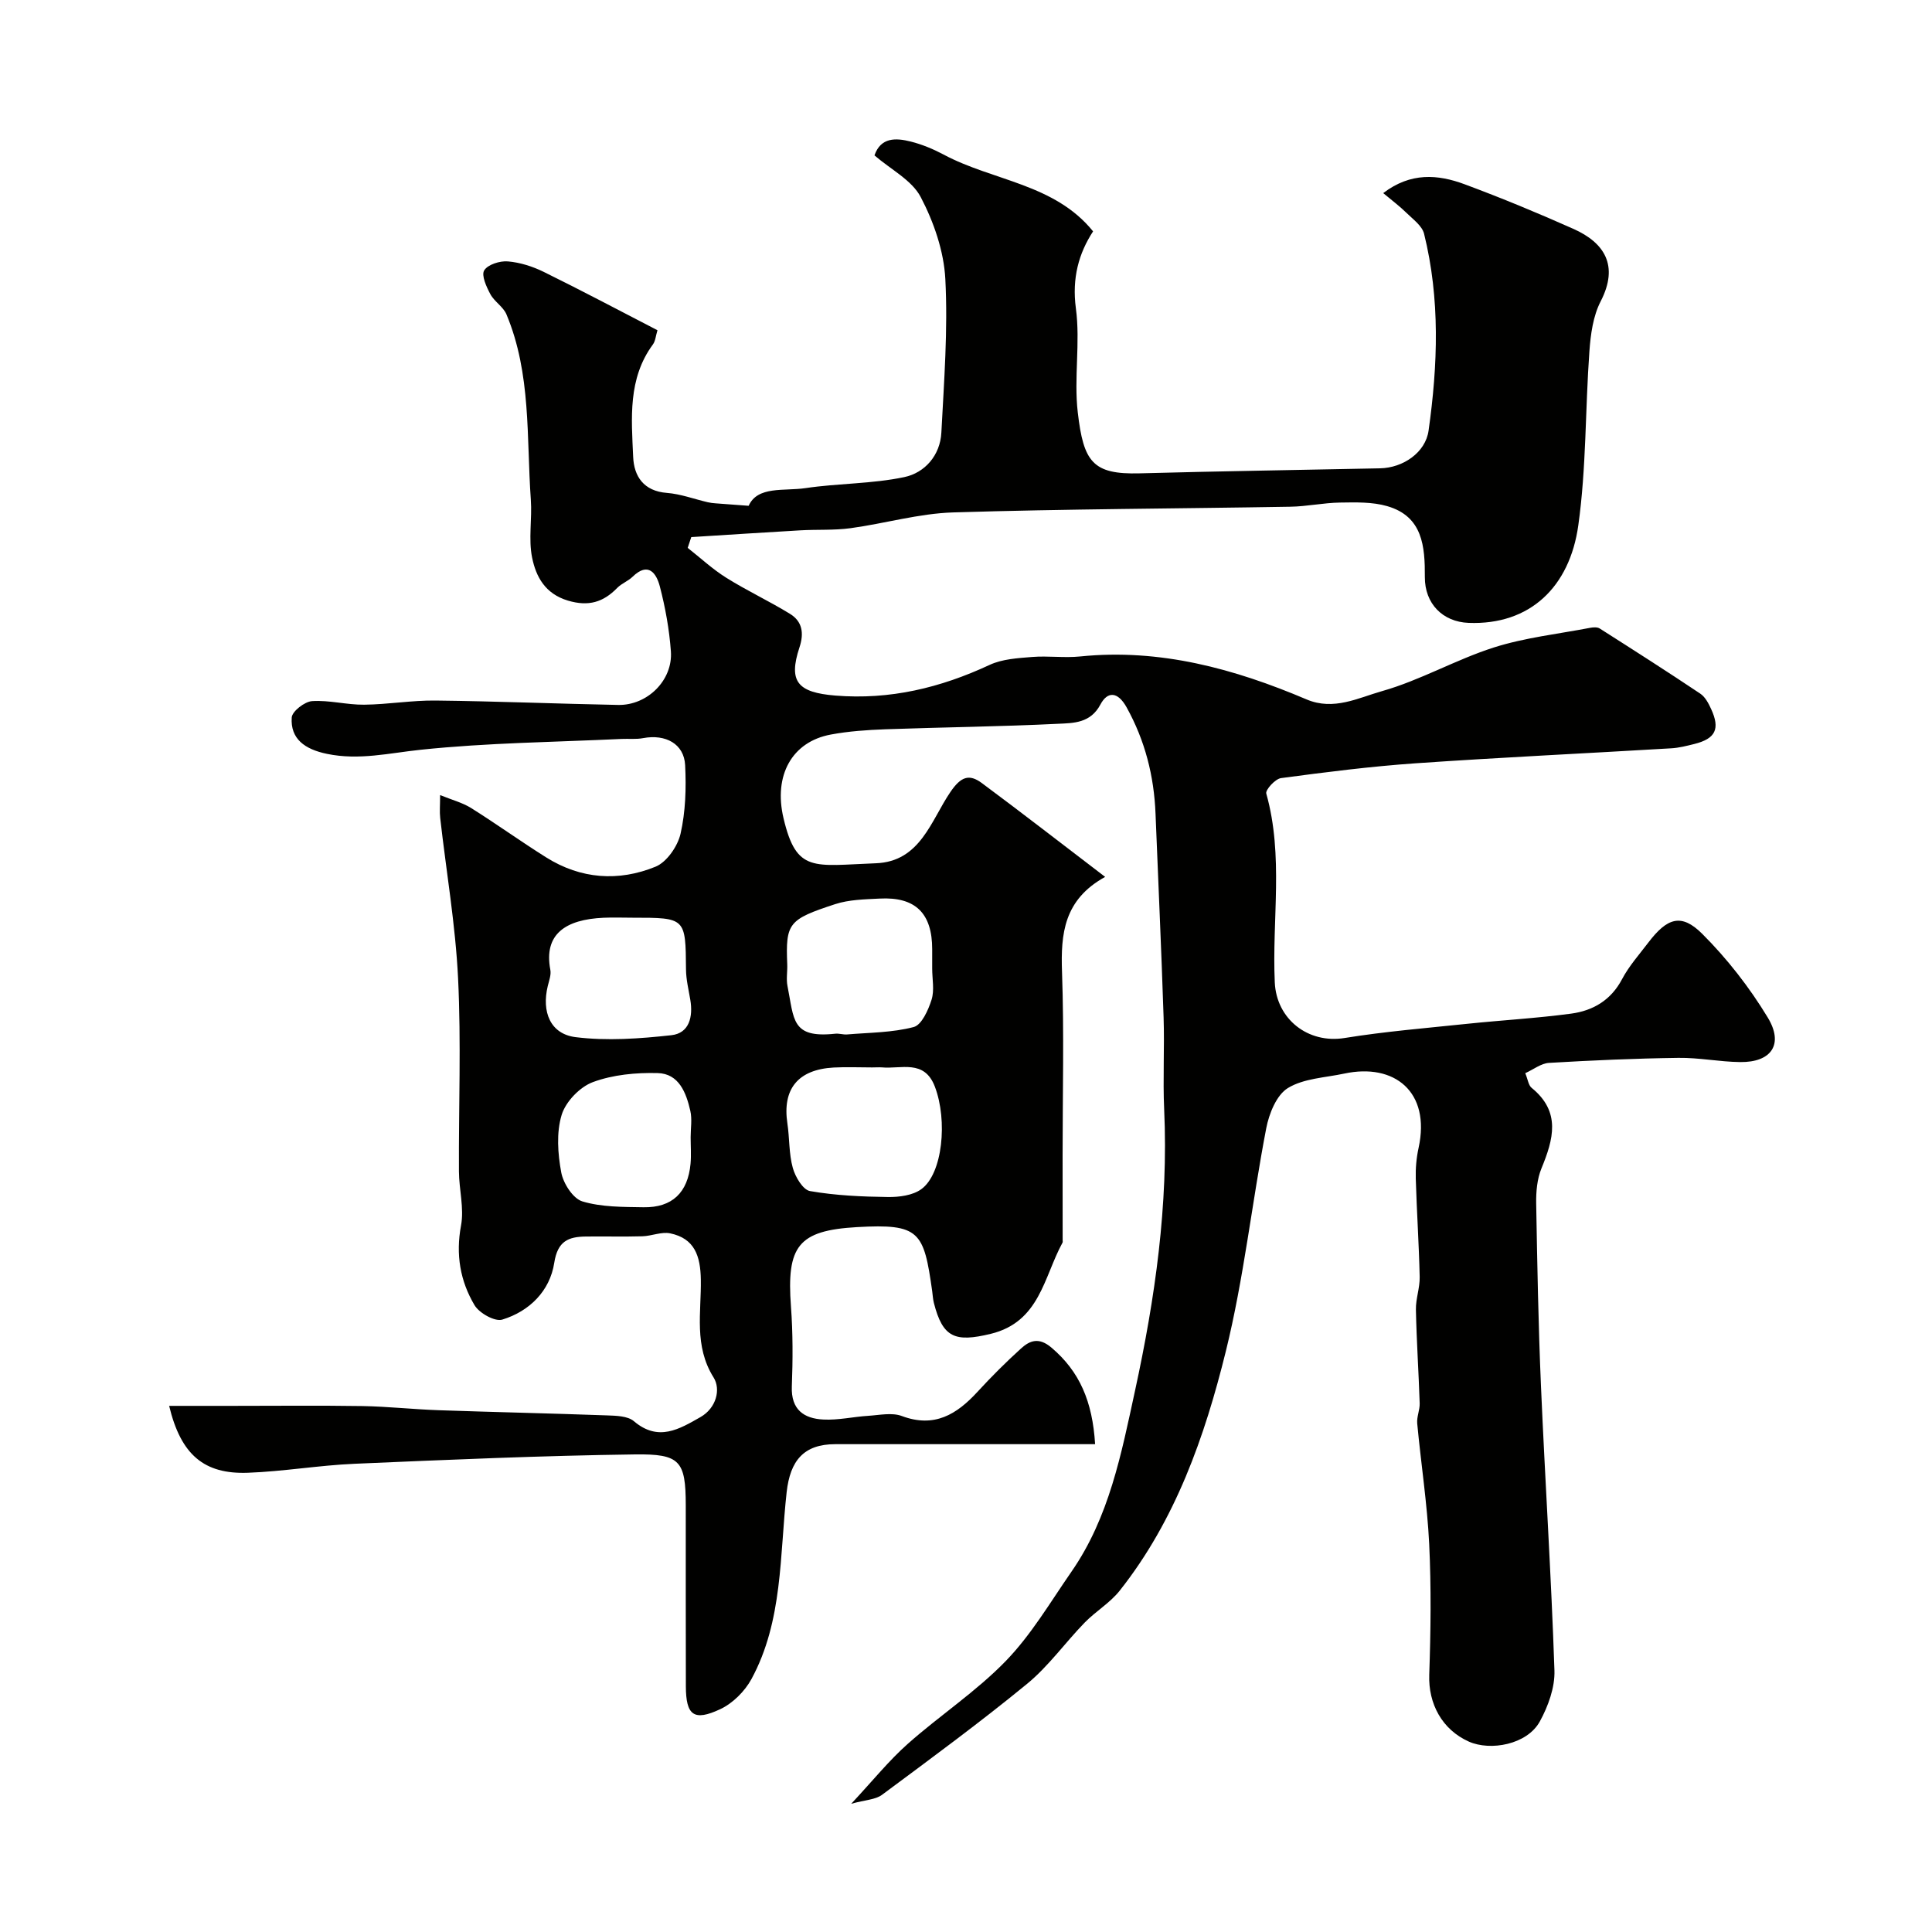
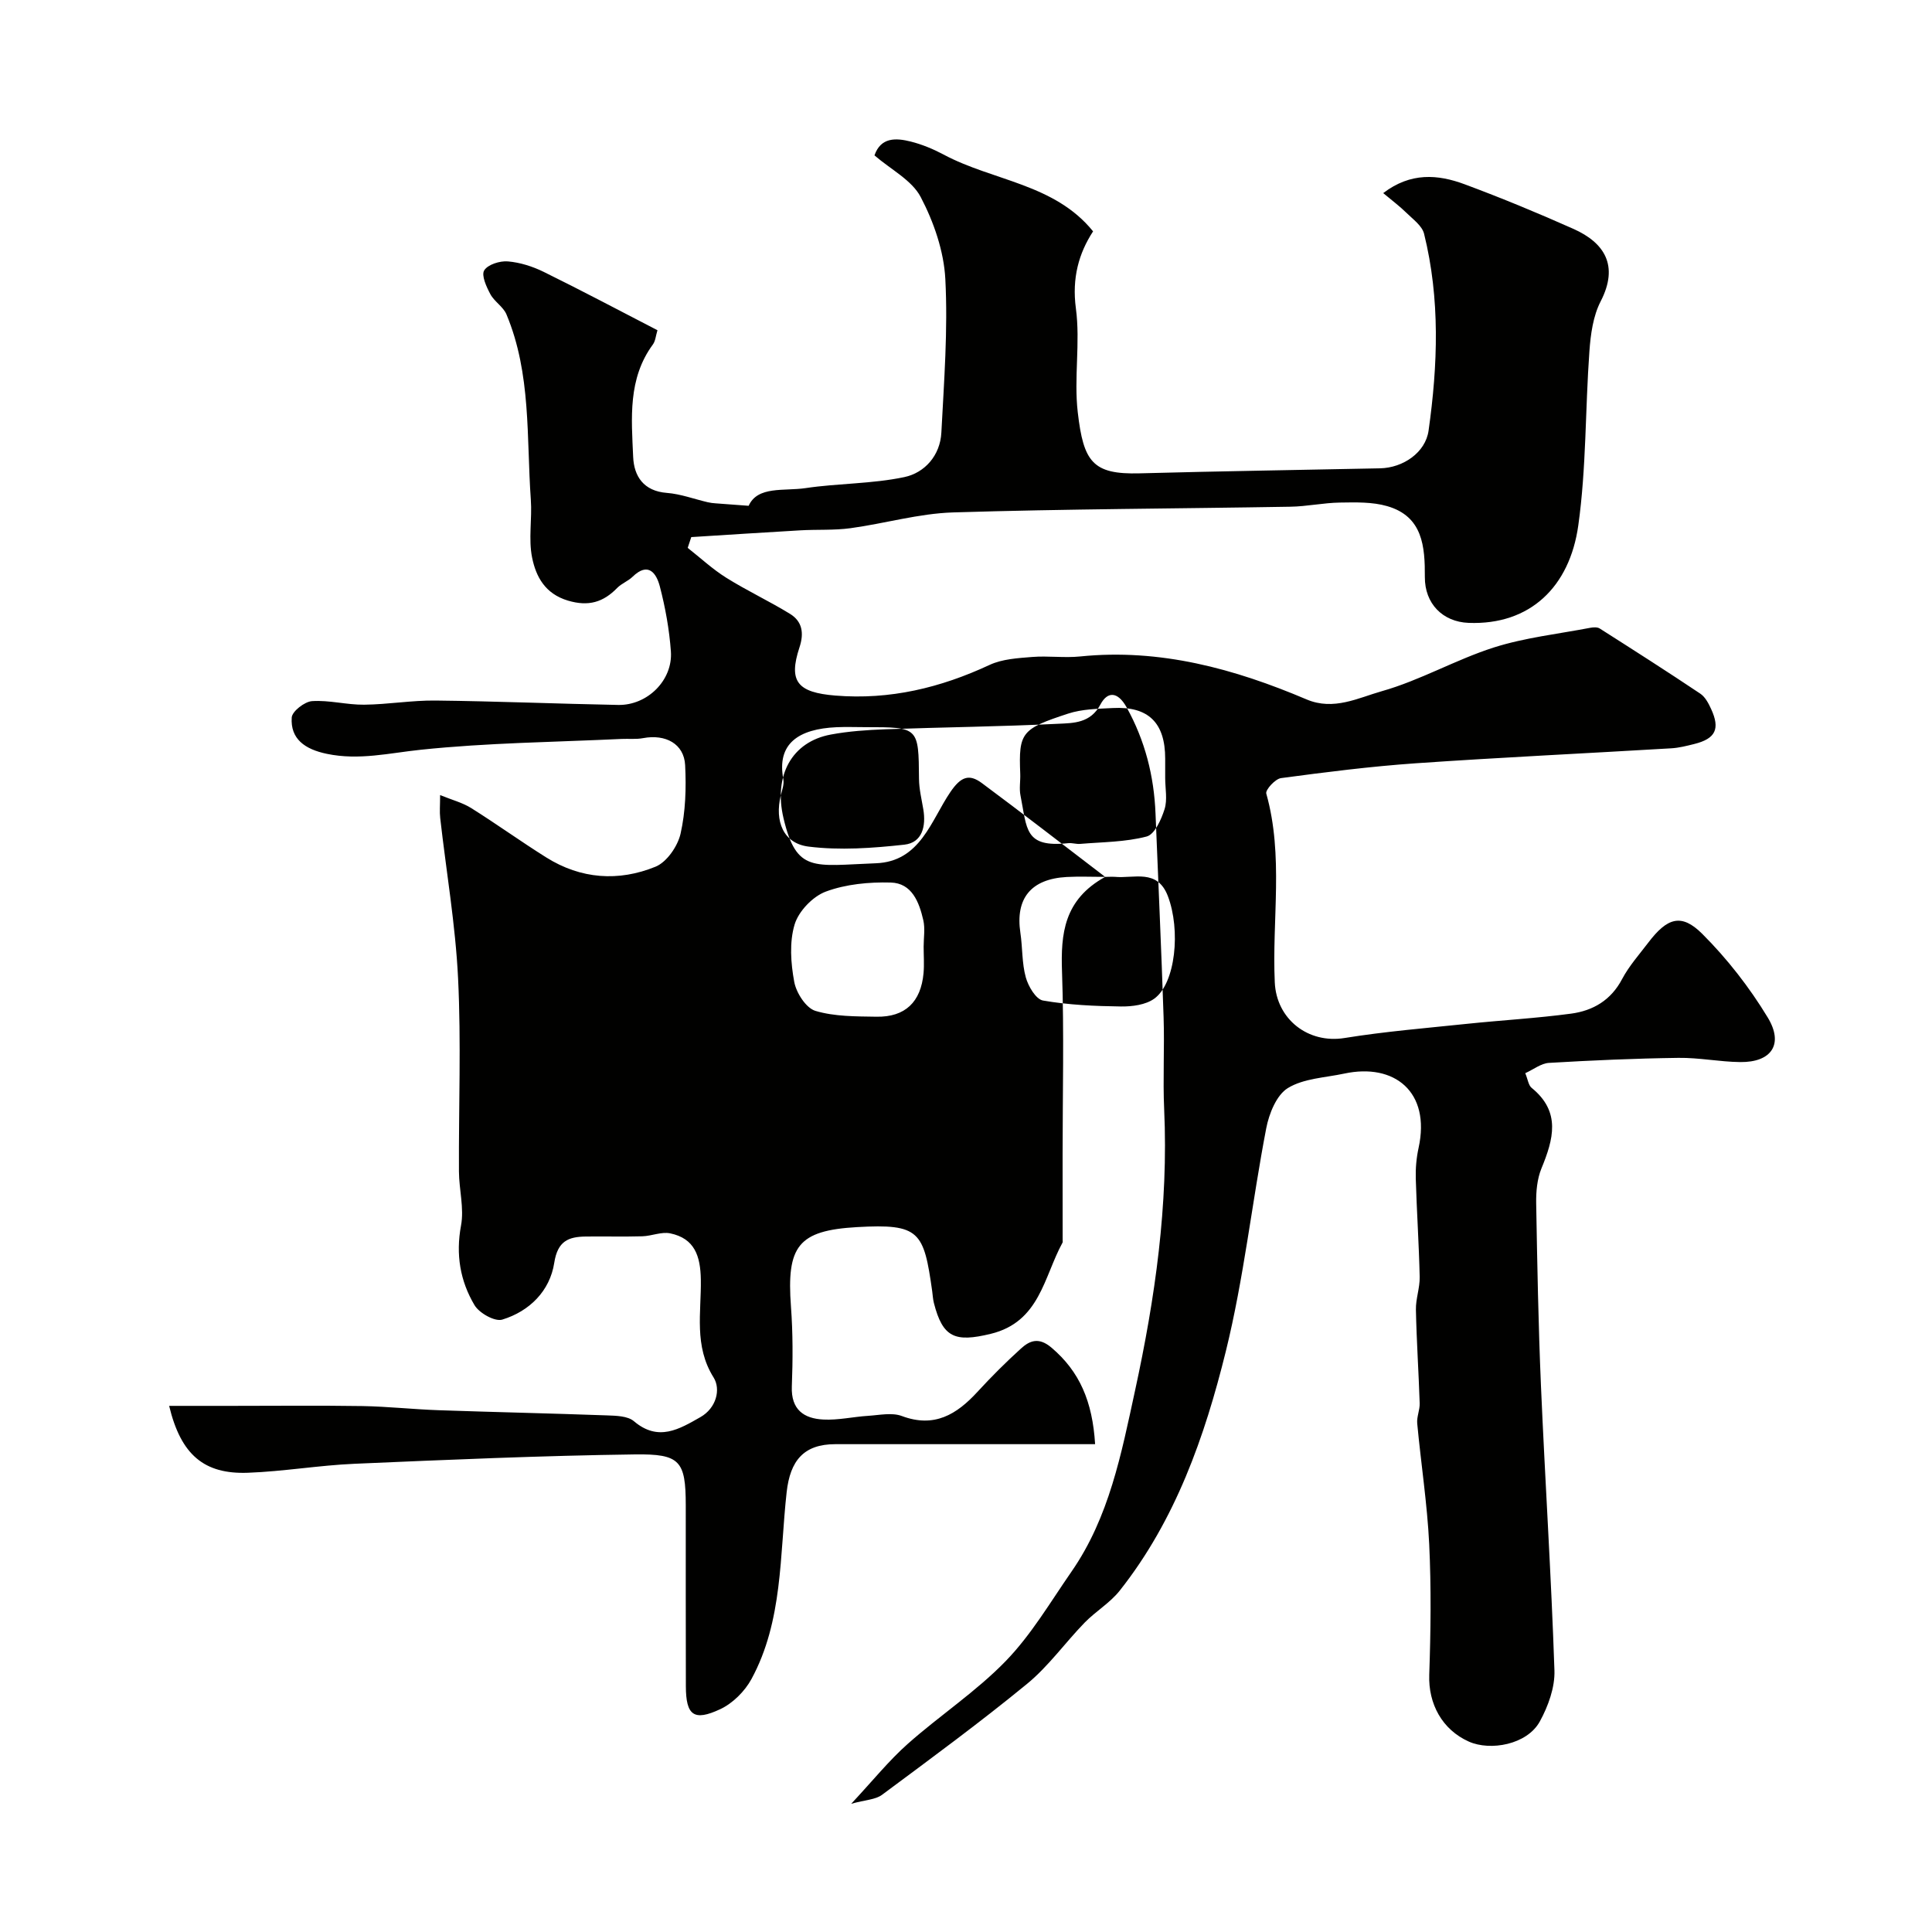
<svg xmlns="http://www.w3.org/2000/svg" enable-background="new 0 0 400 400" viewBox="0 0 400 400">
-   <path d="m228.81 181.55c-8.55 4.72-9.21 11.77-8.93 19.68.44 12.65.12 25.33.12 37.99 0 5.85 0 11.71.01 17.56 0 .17.05.36-.03.5-3.89 7.11-4.69 16.41-14.87 18.88-7.36 1.78-9.92.82-11.76-6.4-.2-.79-.24-1.63-.35-2.44-1.74-12.36-2.57-14-15.57-13.26-12.21.7-14.6 3.94-13.67 16.46.41 5.49.39 11.04.18 16.55-.18 4.79 2.5 6.63 6.53 6.83 3.08.16 6.2-.58 9.3-.77 2.32-.15 4.91-.72 6.94.04 6.73 2.52 11.36-.32 15.67-5.01 2.86-3.12 5.87-6.12 9-8.96 1.87-1.71 3.75-2.36 6.3-.2 5.84 4.94 8.51 11.16 9.05 20-17.98 0-35.88 0-53.78 0-6.57 0-9.35 3.43-10.08 9.92-1.46 13.08-.75 26.67-7.3 38.73-1.38 2.53-3.87 5.01-6.46 6.22-5.47 2.56-7.09 1.27-7.11-4.74-.04-12.5-.01-25-.02-37.5-.01-9.19-1.2-10.63-10.49-10.51-19.37.26-38.74 1.1-58.1 1.94-7.37.32-14.7 1.59-22.07 1.86-9.05.33-13.87-3.7-16.3-13.85h12.9c9.04 0 18.08-.1 27.11.04 5.27.09 10.53.68 15.8.86 11.6.4 23.2.65 34.8 1.07 1.91.07 4.33.11 5.62 1.21 5.05 4.29 9.39 1.64 13.78-.86 3.27-1.87 4.25-5.74 2.71-8.2-4.1-6.54-2.53-13.48-2.64-20.27-.08-4.86-1.27-8.52-6.35-9.57-1.8-.37-3.82.55-5.75.61-3.89.11-7.79 0-11.69.05-3.62.04-5.86.92-6.56 5.45-.9 5.81-5.11 10.02-10.76 11.75-1.53.47-4.76-1.34-5.74-2.98-2.98-5.01-3.92-10.49-2.8-16.5.67-3.58-.41-7.45-.43-11.19-.07-13.33.47-26.69-.18-39.99-.54-11.1-2.45-22.12-3.7-33.19-.15-1.29-.02-2.62-.02-4.75 2.46 1.01 4.63 1.56 6.43 2.69 5.25 3.29 10.29 6.93 15.54 10.22 7.17 4.5 14.98 5.04 22.63 1.92 2.33-.95 4.58-4.22 5.18-6.82 1.04-4.58 1.19-9.48.95-14.21-.23-4.41-4.05-6.46-8.69-5.59-1.45.28-2.99.1-4.48.17-13.87.66-27.79.79-41.58 2.24-6.51.68-12.76 2.23-19.4.85-4.61-.95-7.6-3.11-7.3-7.54.09-1.27 2.66-3.27 4.2-3.38 3.56-.24 7.19.78 10.79.74 4.94-.05 9.87-.92 14.8-.86 12.6.14 25.2.67 37.8.91 6.06.11 11.34-5.13 10.91-11.09-.33-4.54-1.15-9.09-2.3-13.49-.7-2.66-2.37-5.13-5.63-1.96-.92.9-2.26 1.38-3.16 2.29-2.9 2.99-5.95 3.92-10.22 2.65-4.75-1.42-6.62-4.97-7.42-8.89-.79-3.87.02-8.03-.27-12.04-.91-12.87.11-26.02-5.04-38.32-.66-1.59-2.51-2.65-3.34-4.2-.81-1.52-1.9-3.89-1.27-4.92.74-1.21 3.24-2 4.89-1.86 2.53.21 5.13 1.04 7.43 2.17 7.85 3.86 15.58 7.96 23.55 12.08-.36 1.18-.42 2.23-.94 2.94-5.22 7.09-4.44 15.29-4.09 23.29.17 4 2.16 7.08 6.98 7.45 2.85.22 5.63 1.27 8.45 1.93.54.13 1.09.19 1.64.23 2.1.17 4.21.32 6.84.51 1.87-4.16 7.32-3 11.77-3.66 6.78-1.01 13.77-.87 20.45-2.28 4.25-.89 7.44-4.5 7.68-9.23.55-10.59 1.37-21.23.82-31.78-.3-5.77-2.39-11.81-5.1-16.98-1.83-3.49-6.15-5.67-9.57-8.62 1.31-3.78 4.43-3.64 7.52-2.86 2.34.59 4.65 1.55 6.79 2.69 10.25 5.48 22.95 6.01 30.95 15.9-2.96 4.54-4.4 9.67-3.56 15.95.95 7.06-.44 14.43.39 21.52 1.19 10.26 3.08 12.89 12.8 12.63 16.6-.45 33.2-.69 49.8-1.04 4.75-.1 9.39-3.26 10.03-7.8 1.92-13.61 2.41-27.27-.93-40.76-.41-1.66-2.32-3.02-3.69-4.37-1.36-1.34-2.91-2.49-4.77-4.05 5.69-4.35 11.33-3.88 16.85-1.83 7.62 2.83 15.14 5.94 22.56 9.25 6.35 2.84 9.44 7.55 5.62 14.97-1.58 3.06-2.09 6.85-2.34 10.36-.87 12.01-.63 24.15-2.3 36.04-1.78 12.74-10 20.68-22.71 20.19-5.4-.21-9.08-4.01-9.06-9.47.03-6.33-.41-12.57-7.8-14.7-3.07-.89-6.5-.79-9.76-.74-3.44.05-6.87.81-10.3.86-23.27.4-46.54.46-69.79 1.18-7.12.22-14.16 2.3-21.28 3.27-3.41.46-6.91.24-10.37.44-7.53.43-15.06.93-22.58 1.4-.25.74-.49 1.49-.74 2.23 2.65 2.08 5.14 4.41 7.99 6.19 4.28 2.68 8.89 4.83 13.19 7.47 2.55 1.57 2.94 3.99 1.96 6.95-2.34 7.09-.38 9.33 7.43 9.97 11.3.92 21.76-1.61 31.94-6.35 2.62-1.22 5.82-1.4 8.78-1.64 3.31-.27 6.69.23 9.99-.11 16.52-1.68 31.91 2.55 46.86 8.9 5.61 2.38 10.7-.33 15.58-1.71 7.93-2.24 15.28-6.52 23.16-9.04 6.44-2.05 13.3-2.8 19.98-4.08.63-.12 1.47-.17 1.96.14 6.98 4.44 13.95 8.89 20.82 13.49 1.01.67 1.71 2 2.24 3.16 1.92 4.15.93 6.17-3.49 7.27-1.57.39-3.17.8-4.77.89-17.63 1.05-35.28 1.88-52.9 3.1-9.32.65-18.62 1.83-27.88 3.07-1.2.16-3.27 2.44-3.05 3.2 3.63 12.92 1.16 26.08 1.76 39.1.35 7.61 6.89 12.73 14.44 11.51 8.4-1.36 16.91-2.05 25.38-2.94 7.18-.75 14.4-1.15 21.55-2.11 4.51-.61 8.23-2.77 10.53-7.14 1.44-2.72 3.55-5.09 5.43-7.56 3.92-5.16 6.85-6.13 11.17-1.82 5.16 5.15 9.78 11.08 13.56 17.32 3.38 5.57.73 9.31-5.7 9.23-4.27-.05-8.54-.93-12.8-.87-8.94.12-17.87.51-26.8 1.04-1.63.1-3.18 1.35-4.9 2.13.54 1.31.66 2.51 1.32 3.04 6.11 4.96 4.51 10.64 2.03 16.68-.9 2.19-1.13 4.81-1.09 7.22.22 12.6.45 25.21.99 37.8.85 19.64 2.13 39.27 2.79 58.91.12 3.51-1.29 7.4-3.02 10.56-2.65 4.83-10.26 6.16-14.7 4.18-5.53-2.47-8.41-7.82-8.2-13.83.31-9.02.42-18.07-.01-27.08-.41-8.34-1.7-16.63-2.48-24.96-.13-1.37.56-2.8.51-4.19-.21-6.46-.65-12.91-.78-19.36-.05-2.25.83-4.53.78-6.78-.15-6.79-.61-13.58-.81-20.37-.06-2.11.13-4.28.58-6.34 2.55-11.66-5.04-17.61-15.36-15.4-3.97.85-8.41.99-11.7 3-2.35 1.44-3.9 5.3-4.48 8.33-2.96 15.37-4.63 31.03-8.37 46.19-4.36 17.66-10.41 34.93-21.96 49.53-2.01 2.54-4.98 4.28-7.27 6.63-4.05 4.17-7.49 9.05-11.95 12.7-9.73 7.98-19.89 15.44-30 22.95-1.36 1.01-3.45 1.04-6.37 1.85 4.52-4.85 7.82-8.96 11.7-12.4 6.62-5.88 14.15-10.82 20.28-17.14 5.29-5.45 9.25-12.22 13.62-18.52 7.81-11.26 10.32-24.41 13.15-37.44 4.17-19.19 6.93-38.5 6.04-58.23-.29-6.36.09-12.74-.12-19.11-.46-14.05-1.11-28.09-1.67-42.14-.31-7.8-2.16-15.11-5.98-22.01-1.85-3.34-3.97-3.35-5.43-.6-2.06 3.89-5.59 3.84-8.75 3.99-11.92.59-23.86.71-35.79 1.14-3.77.14-7.58.4-11.28 1.09-8.06 1.49-11.89 8.47-9.79 17.33 2.69 11.39 6.2 9.8 19.11 9.32 9.23-.34 11.42-8.87 15.45-14.77 2.16-3.17 3.87-3.78 6.49-1.84 8.29 6.15 16.43 12.48 25.54 19.43zm-48.24 39.45c-2.65 0-5.32-.12-7.96.02-7.41.41-10.66 4.45-9.59 11.57.46 3.06.3 6.27 1.12 9.21.51 1.86 2.1 4.55 3.57 4.8 5.29.92 10.74 1.16 16.13 1.23 2.32.03 5.12-.33 6.9-1.62 4.42-3.18 5.49-14.21 2.81-21.24-2.18-5.71-6.99-3.6-10.98-3.98-.66-.04-1.33.01-2 .01zm12.43-20.47c0-1.33 0-2.67 0-4 0-7.45-3.47-10.88-10.86-10.49-3.1.16-6.35.21-9.25 1.16-9.63 3.16-10.25 3.89-9.9 12.45.06 1.5-.24 3.05.05 4.49 1.39 6.94.78 10.85 9.88 9.88.81-.09 1.66.22 2.47.15 4.61-.39 9.35-.37 13.77-1.53 1.66-.43 3.03-3.52 3.71-5.66.62-1.97.13-4.29.13-6.45zm-62.04-10.53c-2 0-3.99-.08-5.99.01-7.91.35-12.43 3.41-11.03 10.77.2 1.05-.26 2.26-.53 3.36-1.3 5.35.52 9.94 5.76 10.59 6.5.81 13.26.32 19.82-.4 3.73-.41 4.52-3.83 3.93-7.33-.35-2.08-.87-4.18-.89-6.27-.09-10.73-.05-10.73-11.07-10.73zm12.03 45.44c0-1.83.33-3.73-.07-5.47-.85-3.72-2.35-7.69-6.75-7.8-4.49-.12-9.27.33-13.42 1.87-2.71 1-5.64 4.06-6.47 6.8-1.11 3.67-.8 8.03-.08 11.9.42 2.27 2.43 5.41 4.38 6 3.98 1.19 8.4 1.14 12.65 1.21 5.93.1 9.19-3.03 9.74-9.02.16-1.82.02-3.66.02-5.49z" fill="#010100" />
+   <path d="m228.81 181.55c-8.55 4.72-9.21 11.77-8.93 19.68.44 12.65.12 25.33.12 37.99 0 5.85 0 11.71.01 17.56 0 .17.05.36-.03.5-3.89 7.11-4.69 16.41-14.87 18.88-7.36 1.78-9.92.82-11.76-6.4-.2-.79-.24-1.63-.35-2.44-1.74-12.36-2.57-14-15.57-13.26-12.21.7-14.6 3.94-13.67 16.46.41 5.49.39 11.04.18 16.55-.18 4.79 2.5 6.63 6.53 6.83 3.08.16 6.2-.58 9.3-.77 2.32-.15 4.91-.72 6.94.04 6.73 2.52 11.36-.32 15.67-5.01 2.86-3.12 5.87-6.12 9-8.96 1.87-1.71 3.75-2.36 6.3-.2 5.84 4.94 8.51 11.16 9.05 20-17.98 0-35.88 0-53.78 0-6.57 0-9.35 3.43-10.08 9.92-1.46 13.08-.75 26.67-7.3 38.73-1.38 2.53-3.87 5.01-6.46 6.22-5.47 2.56-7.09 1.27-7.11-4.74-.04-12.5-.01-25-.02-37.5-.01-9.19-1.2-10.63-10.49-10.51-19.37.26-38.74 1.1-58.1 1.94-7.37.32-14.7 1.59-22.07 1.86-9.05.33-13.87-3.7-16.3-13.85h12.9c9.04 0 18.08-.1 27.11.04 5.27.09 10.53.68 15.8.86 11.6.4 23.2.65 34.8 1.07 1.91.07 4.33.11 5.62 1.21 5.05 4.29 9.39 1.64 13.78-.86 3.27-1.87 4.25-5.74 2.71-8.2-4.1-6.54-2.53-13.48-2.64-20.27-.08-4.86-1.27-8.52-6.35-9.57-1.8-.37-3.82.55-5.75.61-3.89.11-7.79 0-11.69.05-3.62.04-5.86.92-6.56 5.45-.9 5.81-5.11 10.02-10.76 11.75-1.53.47-4.76-1.34-5.74-2.98-2.98-5.01-3.92-10.49-2.8-16.5.67-3.58-.41-7.45-.43-11.19-.07-13.33.47-26.69-.18-39.99-.54-11.1-2.45-22.12-3.7-33.19-.15-1.29-.02-2.62-.02-4.75 2.46 1.01 4.63 1.56 6.43 2.69 5.25 3.29 10.29 6.93 15.54 10.22 7.17 4.5 14.98 5.04 22.63 1.92 2.33-.95 4.58-4.22 5.18-6.82 1.04-4.58 1.19-9.48.95-14.21-.23-4.41-4.05-6.46-8.69-5.59-1.45.28-2.99.1-4.48.17-13.87.66-27.79.79-41.58 2.24-6.51.68-12.76 2.23-19.4.85-4.61-.95-7.6-3.11-7.3-7.54.09-1.27 2.66-3.27 4.2-3.38 3.56-.24 7.19.78 10.79.74 4.94-.05 9.87-.92 14.8-.86 12.6.14 25.2.67 37.8.91 6.06.11 11.34-5.13 10.91-11.09-.33-4.54-1.15-9.09-2.3-13.49-.7-2.66-2.37-5.13-5.63-1.96-.92.9-2.26 1.38-3.16 2.29-2.9 2.99-5.95 3.92-10.22 2.65-4.75-1.42-6.62-4.97-7.42-8.89-.79-3.87.02-8.03-.27-12.04-.91-12.87.11-26.02-5.04-38.32-.66-1.59-2.51-2.65-3.34-4.2-.81-1.52-1.9-3.89-1.27-4.92.74-1.21 3.24-2 4.89-1.86 2.53.21 5.13 1.04 7.43 2.17 7.85 3.86 15.58 7.96 23.55 12.08-.36 1.18-.42 2.23-.94 2.94-5.22 7.09-4.44 15.29-4.09 23.29.17 4 2.16 7.08 6.98 7.45 2.85.22 5.63 1.27 8.45 1.93.54.13 1.09.19 1.64.23 2.1.17 4.21.32 6.84.51 1.87-4.16 7.32-3 11.77-3.66 6.78-1.01 13.77-.87 20.45-2.28 4.25-.89 7.44-4.5 7.68-9.23.55-10.59 1.37-21.23.82-31.78-.3-5.77-2.39-11.81-5.1-16.98-1.83-3.49-6.15-5.67-9.57-8.62 1.31-3.78 4.43-3.64 7.52-2.86 2.34.59 4.65 1.55 6.79 2.69 10.25 5.48 22.95 6.01 30.95 15.9-2.96 4.54-4.4 9.67-3.56 15.95.95 7.06-.44 14.43.39 21.52 1.19 10.26 3.08 12.89 12.8 12.63 16.6-.45 33.2-.69 49.8-1.04 4.75-.1 9.39-3.26 10.03-7.8 1.92-13.61 2.41-27.27-.93-40.76-.41-1.66-2.32-3.02-3.69-4.37-1.36-1.34-2.91-2.49-4.77-4.05 5.69-4.35 11.33-3.88 16.85-1.83 7.62 2.83 15.14 5.94 22.56 9.25 6.35 2.84 9.44 7.55 5.62 14.97-1.58 3.06-2.09 6.85-2.34 10.36-.87 12.01-.63 24.15-2.3 36.04-1.78 12.74-10 20.68-22.71 20.19-5.4-.21-9.08-4.01-9.06-9.47.03-6.33-.41-12.57-7.8-14.7-3.07-.89-6.5-.79-9.76-.74-3.44.05-6.87.81-10.3.86-23.27.4-46.54.46-69.79 1.18-7.12.22-14.16 2.3-21.28 3.27-3.41.46-6.91.24-10.37.44-7.53.43-15.06.93-22.58 1.4-.25.74-.49 1.49-.74 2.23 2.65 2.08 5.14 4.41 7.99 6.19 4.28 2.68 8.89 4.83 13.19 7.47 2.55 1.57 2.94 3.99 1.96 6.95-2.34 7.09-.38 9.33 7.43 9.97 11.3.92 21.76-1.61 31.94-6.35 2.62-1.22 5.82-1.4 8.78-1.64 3.31-.27 6.69.23 9.99-.11 16.52-1.68 31.91 2.55 46.86 8.9 5.61 2.38 10.7-.33 15.58-1.71 7.93-2.24 15.28-6.52 23.16-9.04 6.44-2.05 13.3-2.8 19.98-4.08.63-.12 1.47-.17 1.96.14 6.98 4.44 13.95 8.89 20.82 13.49 1.01.67 1.71 2 2.24 3.16 1.92 4.15.93 6.17-3.49 7.27-1.57.39-3.17.8-4.77.89-17.63 1.05-35.28 1.88-52.9 3.1-9.32.65-18.62 1.83-27.88 3.07-1.2.16-3.27 2.44-3.05 3.2 3.63 12.92 1.16 26.08 1.76 39.1.35 7.61 6.89 12.73 14.44 11.51 8.4-1.36 16.91-2.05 25.38-2.94 7.18-.75 14.4-1.15 21.55-2.11 4.51-.61 8.23-2.77 10.53-7.14 1.44-2.72 3.55-5.09 5.43-7.56 3.92-5.16 6.85-6.13 11.17-1.82 5.16 5.15 9.78 11.08 13.56 17.32 3.38 5.57.73 9.31-5.7 9.23-4.27-.05-8.54-.93-12.8-.87-8.94.12-17.87.51-26.8 1.04-1.63.1-3.18 1.35-4.9 2.13.54 1.31.66 2.51 1.32 3.04 6.11 4.96 4.51 10.64 2.03 16.68-.9 2.19-1.13 4.81-1.09 7.22.22 12.6.45 25.21.99 37.8.85 19.64 2.13 39.27 2.79 58.91.12 3.51-1.29 7.4-3.02 10.56-2.65 4.83-10.26 6.16-14.7 4.18-5.53-2.47-8.41-7.82-8.2-13.83.31-9.02.42-18.07-.01-27.08-.41-8.34-1.7-16.63-2.48-24.96-.13-1.37.56-2.8.51-4.19-.21-6.46-.65-12.91-.78-19.36-.05-2.25.83-4.53.78-6.78-.15-6.79-.61-13.58-.81-20.37-.06-2.11.13-4.28.58-6.34 2.55-11.66-5.04-17.61-15.36-15.4-3.97.85-8.41.99-11.7 3-2.35 1.44-3.9 5.3-4.48 8.33-2.96 15.37-4.63 31.03-8.37 46.19-4.36 17.66-10.41 34.93-21.96 49.53-2.01 2.54-4.98 4.28-7.27 6.63-4.05 4.17-7.49 9.05-11.95 12.7-9.73 7.98-19.89 15.44-30 22.95-1.36 1.01-3.45 1.04-6.37 1.85 4.52-4.85 7.82-8.96 11.7-12.4 6.62-5.88 14.15-10.82 20.28-17.14 5.29-5.45 9.25-12.22 13.62-18.52 7.81-11.26 10.32-24.41 13.15-37.44 4.17-19.19 6.93-38.5 6.04-58.23-.29-6.36.09-12.74-.12-19.11-.46-14.05-1.11-28.09-1.67-42.14-.31-7.8-2.16-15.11-5.98-22.01-1.85-3.34-3.97-3.35-5.43-.6-2.06 3.89-5.59 3.84-8.75 3.99-11.92.59-23.86.71-35.79 1.14-3.77.14-7.58.4-11.28 1.09-8.06 1.49-11.89 8.47-9.79 17.33 2.69 11.39 6.2 9.8 19.11 9.32 9.23-.34 11.42-8.87 15.45-14.77 2.16-3.17 3.87-3.78 6.49-1.84 8.29 6.15 16.43 12.48 25.54 19.43zc-2.65 0-5.32-.12-7.96.02-7.41.41-10.66 4.45-9.59 11.57.46 3.06.3 6.27 1.12 9.21.51 1.86 2.1 4.55 3.57 4.8 5.29.92 10.74 1.16 16.13 1.23 2.32.03 5.12-.33 6.9-1.62 4.42-3.18 5.49-14.21 2.81-21.24-2.18-5.71-6.99-3.6-10.98-3.98-.66-.04-1.33.01-2 .01zm12.43-20.47c0-1.33 0-2.67 0-4 0-7.45-3.47-10.88-10.86-10.49-3.1.16-6.35.21-9.25 1.16-9.63 3.16-10.25 3.89-9.9 12.45.06 1.5-.24 3.05.05 4.49 1.39 6.94.78 10.85 9.88 9.88.81-.09 1.66.22 2.47.15 4.61-.39 9.35-.37 13.77-1.53 1.66-.43 3.03-3.52 3.71-5.66.62-1.97.13-4.29.13-6.45zm-62.04-10.53c-2 0-3.99-.08-5.99.01-7.91.35-12.43 3.41-11.03 10.77.2 1.05-.26 2.26-.53 3.36-1.3 5.35.52 9.94 5.76 10.59 6.5.81 13.26.32 19.82-.4 3.73-.41 4.52-3.83 3.93-7.33-.35-2.08-.87-4.18-.89-6.27-.09-10.73-.05-10.73-11.07-10.73zm12.03 45.44c0-1.83.33-3.73-.07-5.47-.85-3.72-2.35-7.69-6.75-7.8-4.49-.12-9.27.33-13.42 1.87-2.71 1-5.64 4.06-6.47 6.8-1.11 3.67-.8 8.03-.08 11.9.42 2.27 2.43 5.41 4.38 6 3.98 1.19 8.4 1.14 12.65 1.21 5.93.1 9.19-3.03 9.74-9.02.16-1.82.02-3.66.02-5.49z" fill="#010100" />
</svg>